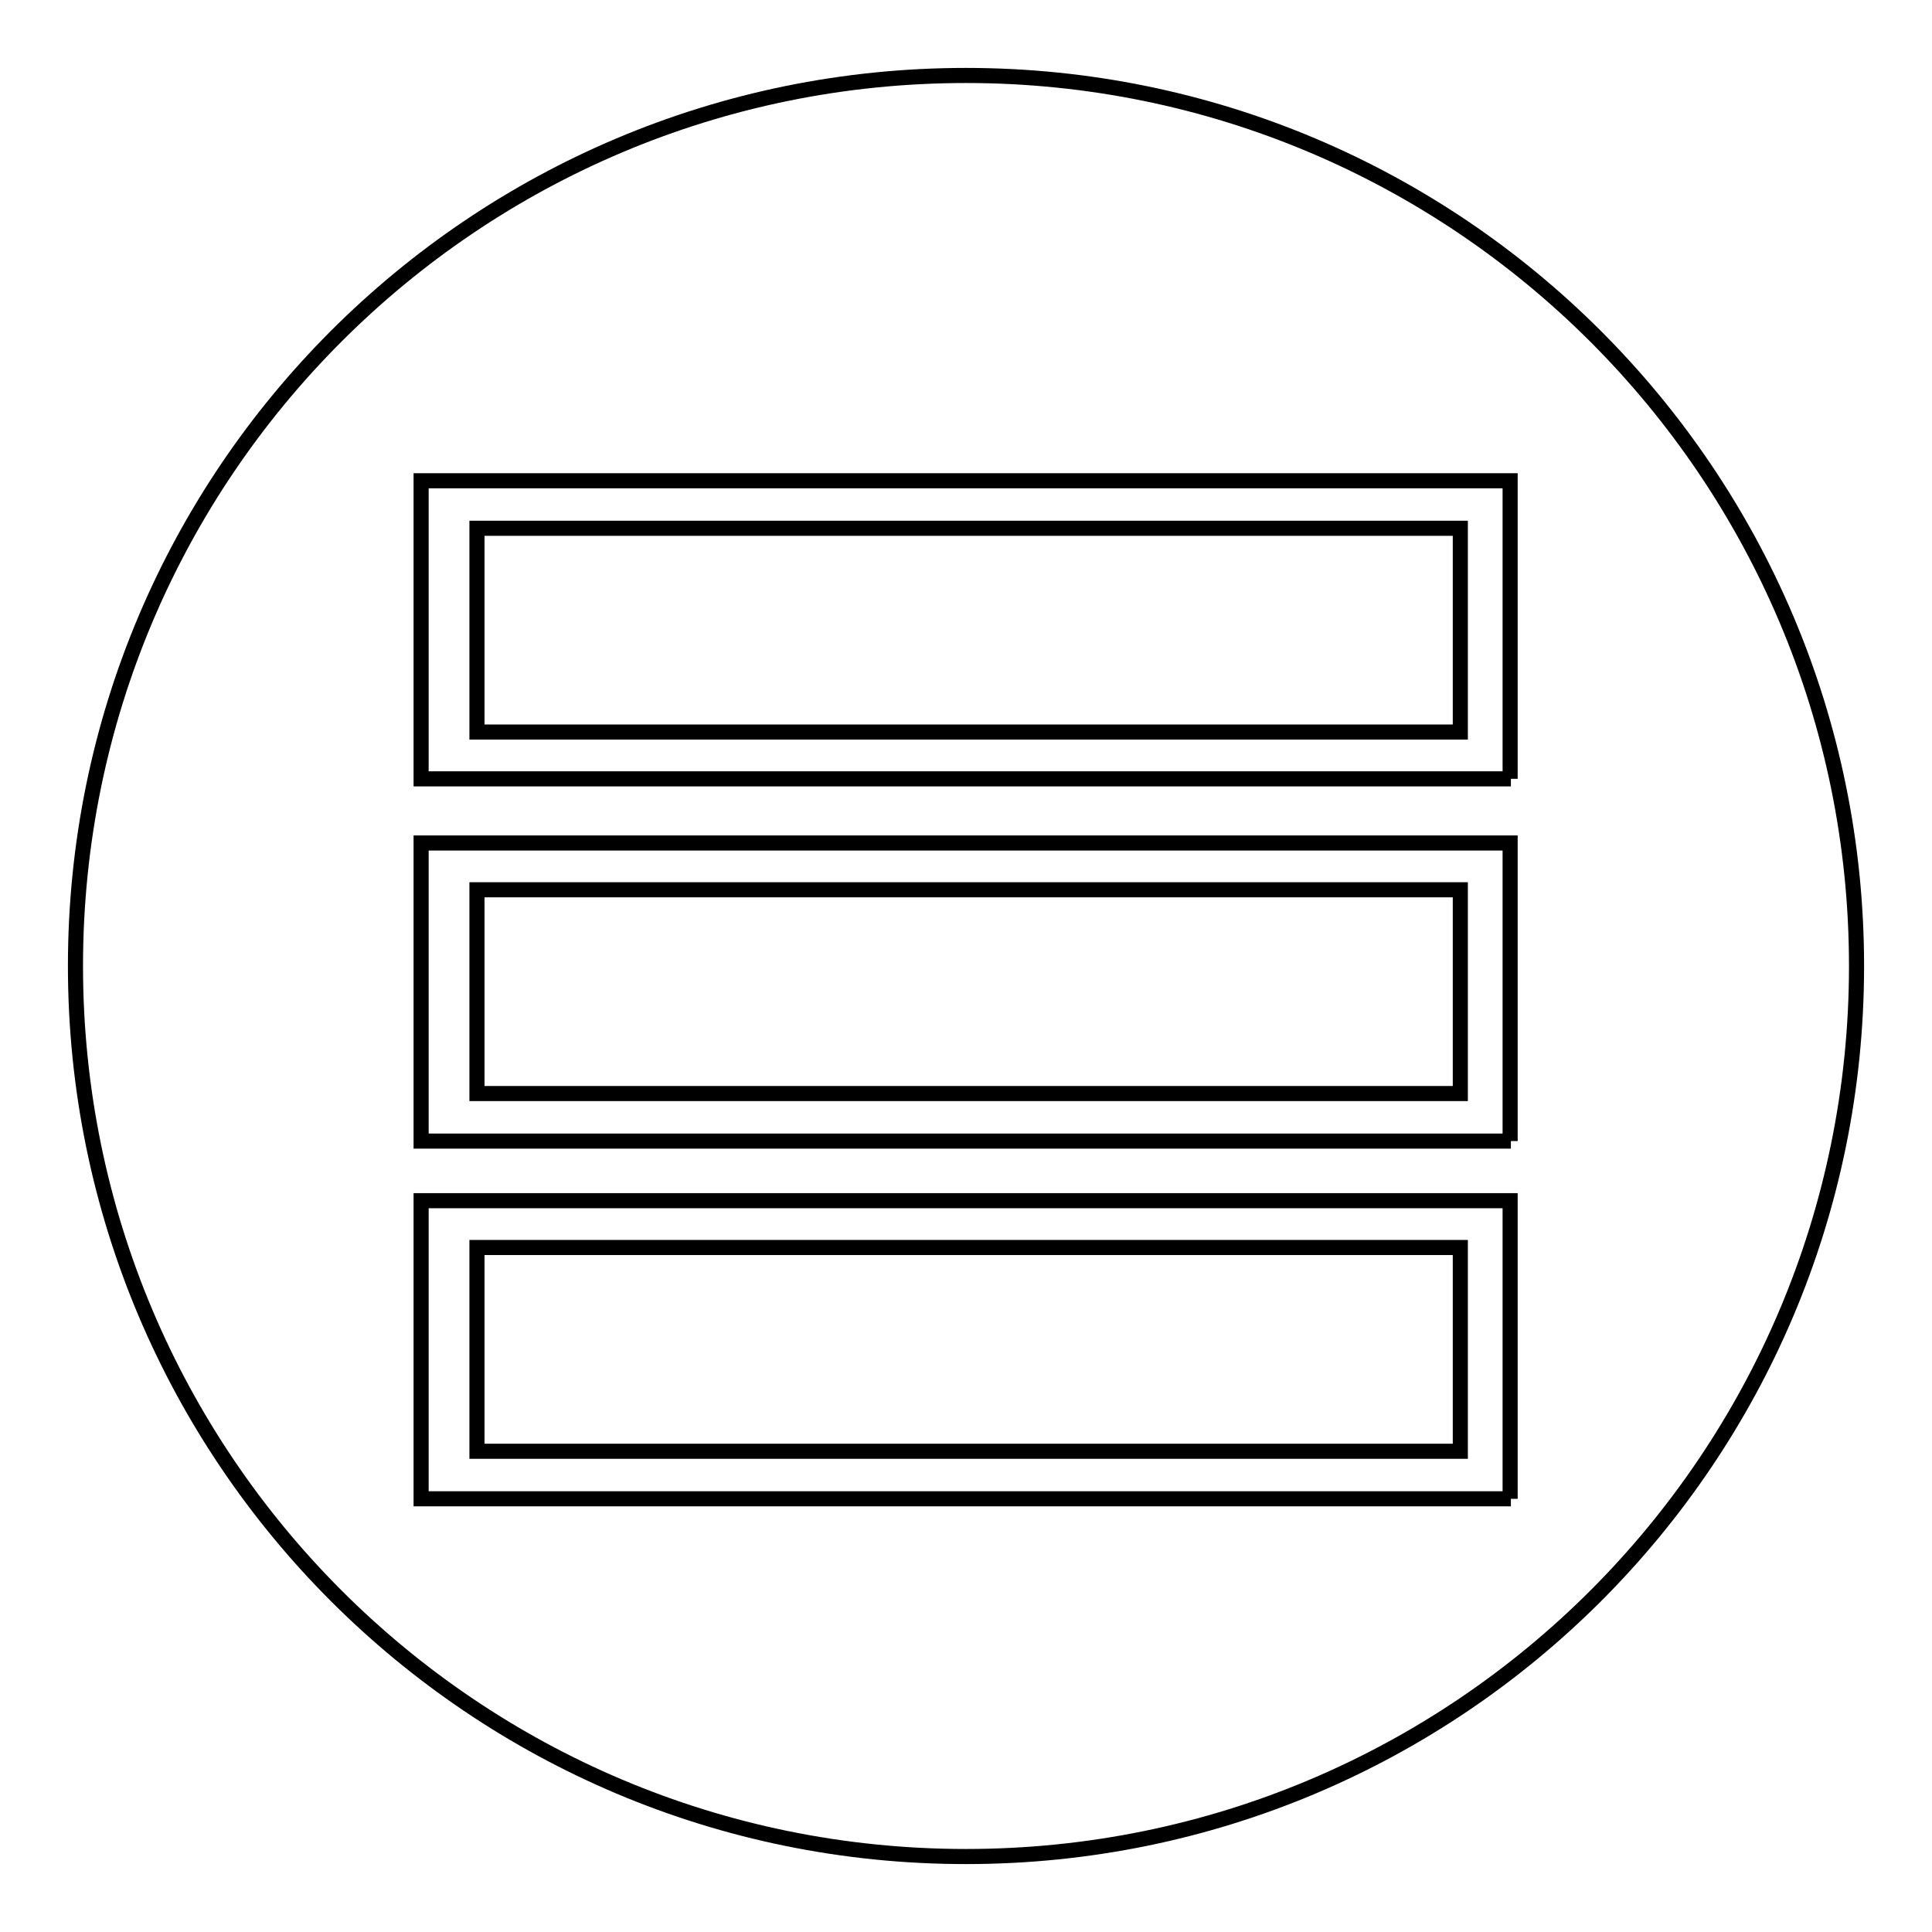
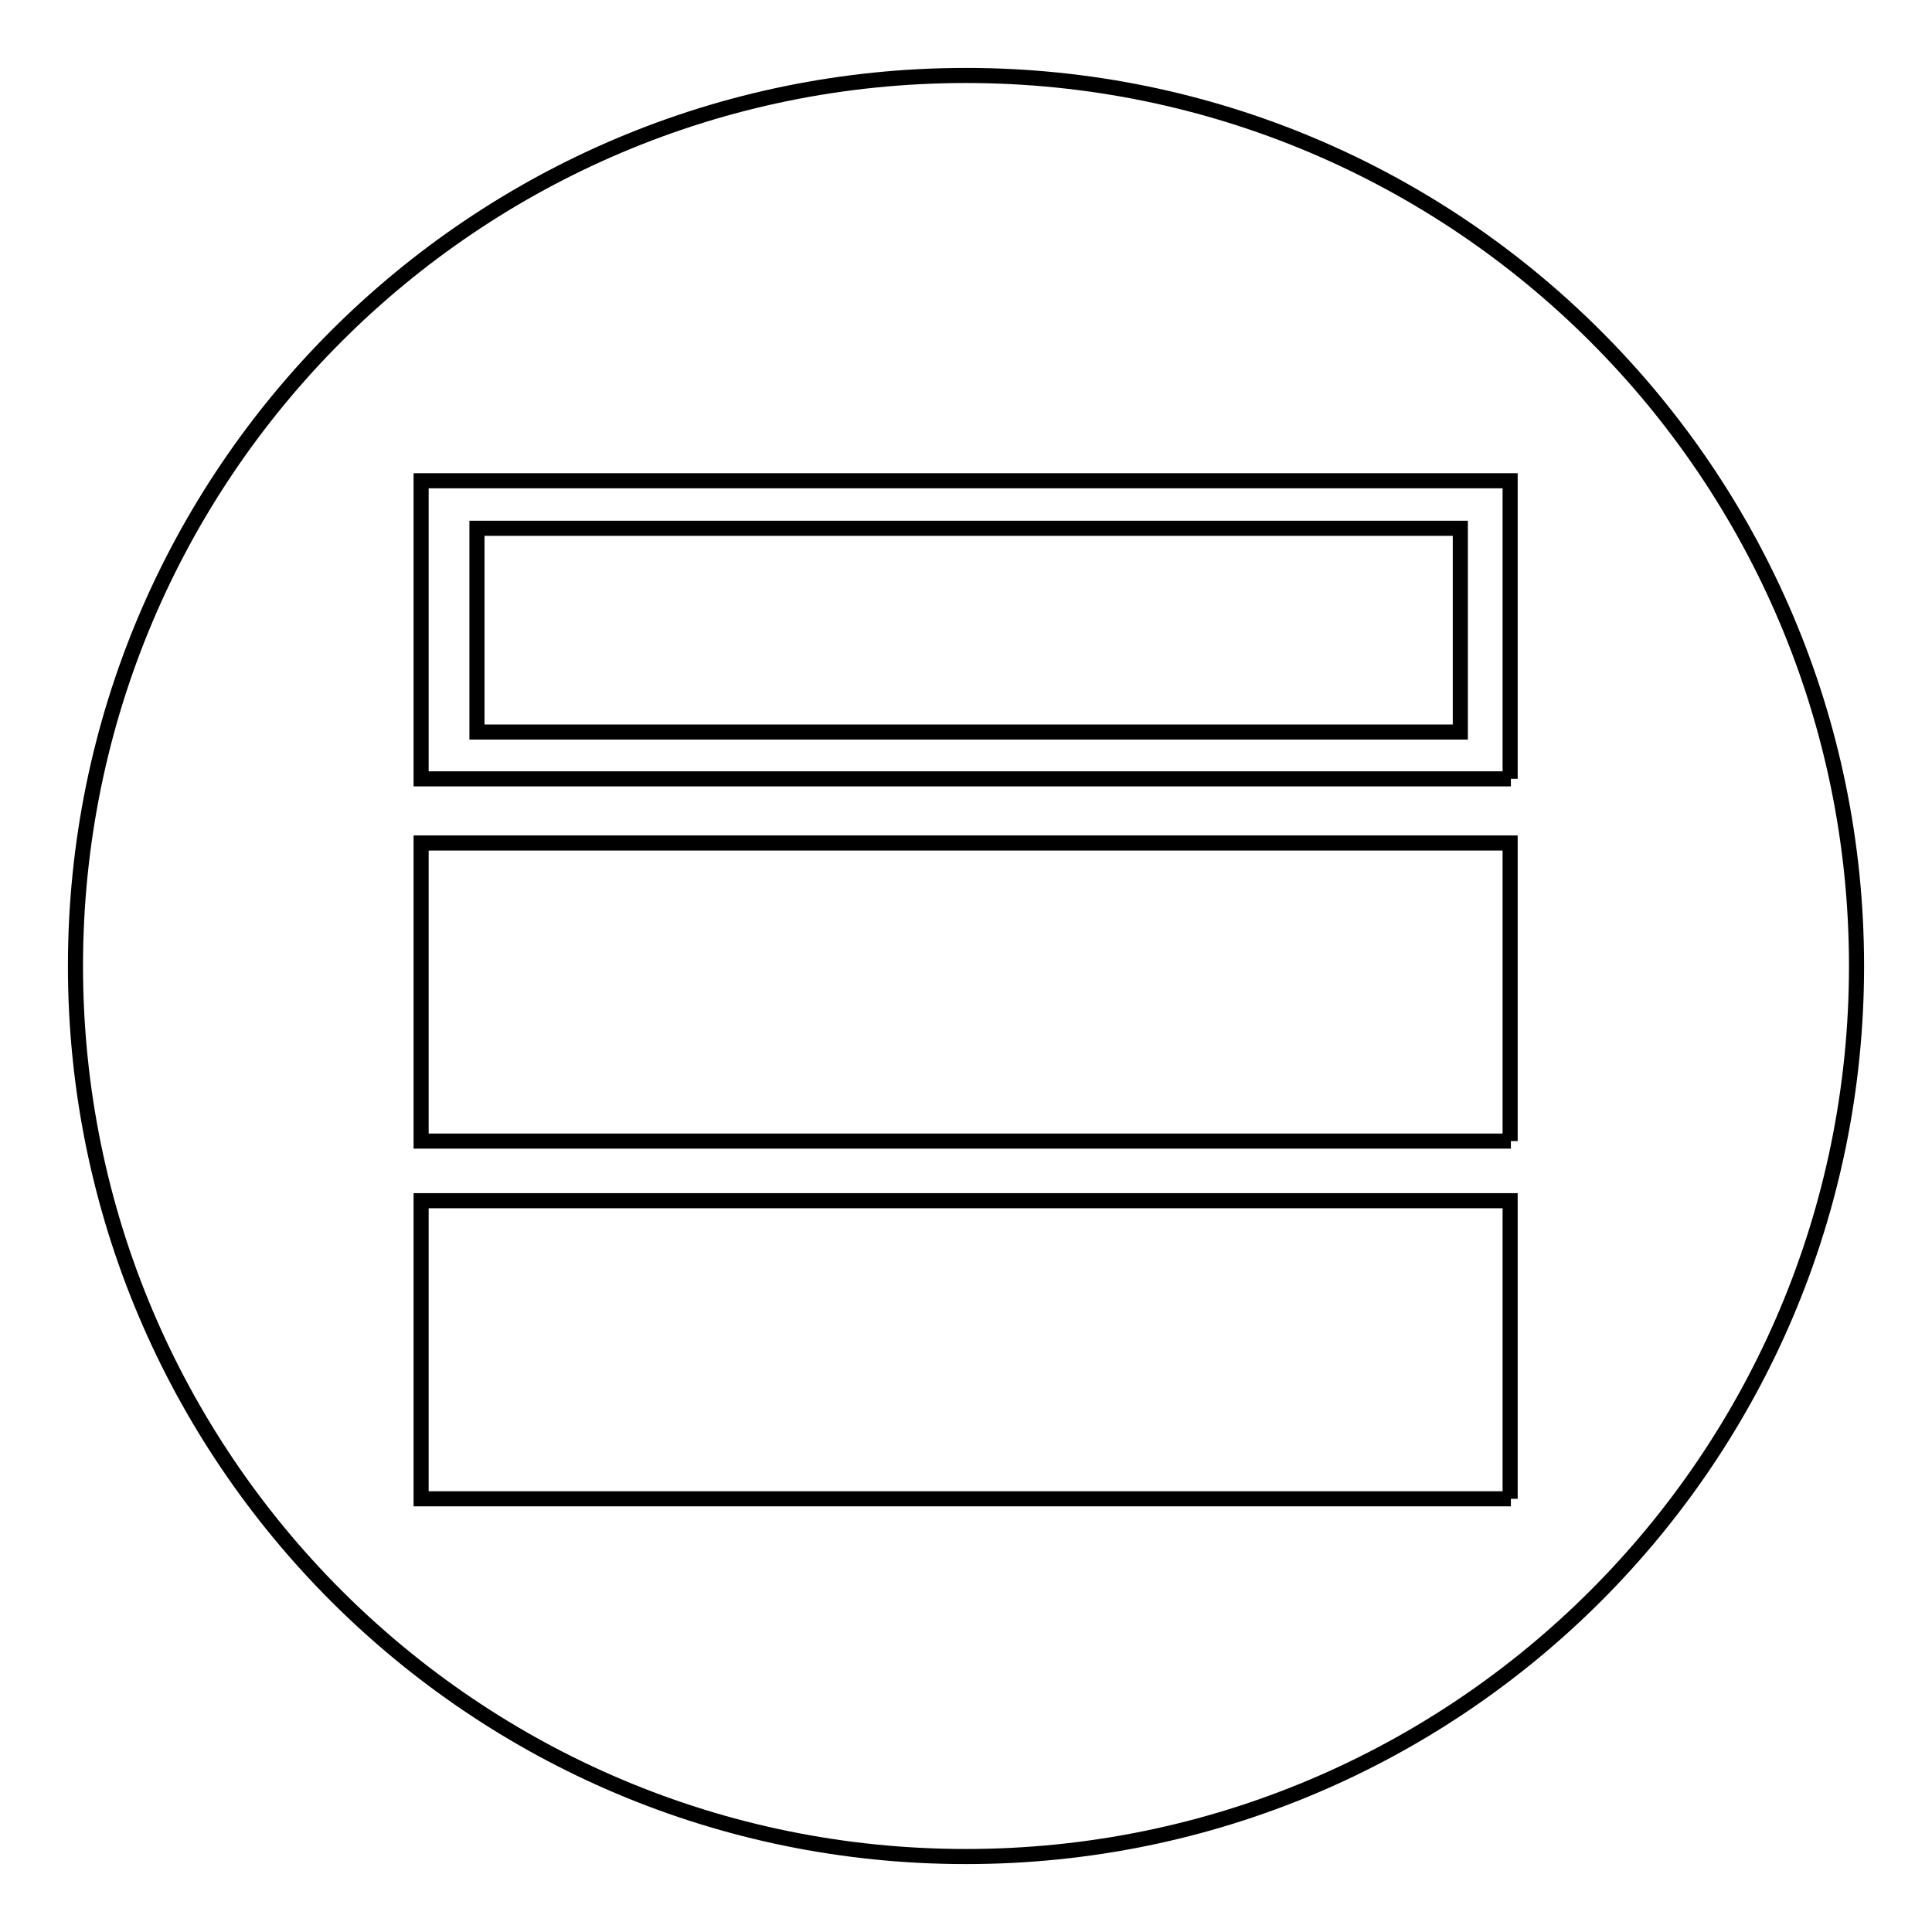
<svg xmlns="http://www.w3.org/2000/svg" version="1.1" x="0px" y="0px" viewBox="0 0 256 256" enable-background="new 0 0 256 256" xml:space="preserve">
  <g>
    <g>
      <path stroke-width="2" fill-opacity="0" stroke="#000000" d="M128,10C62.8,10,10,62.8,10,128c0,65.2,52.8,118,118,118c65.2,0,118-52.8,118-118C246,62.8,193.1,10,128,10z M200.2,198.6H55.8v-39.5h144.3V198.6L200.2,198.6z M200.2,151.2H55.8v-39.5h144.3V151.2z M200.2,103.2H55.8V63.7h144.3V103.2z" />
-       <path stroke-width="2" fill-opacity="0" stroke="#000000" d="M63.2,165.3h130.3v27H63.2V165.3z" />
-       <path stroke-width="2" fill-opacity="0" stroke="#000000" d="M63.2,117.9h130.3v27H63.2V117.9z" />
      <path stroke-width="2" fill-opacity="0" stroke="#000000" d="M63.2,70h130.3v27H63.2V70L63.2,70z" />
    </g>
  </g>
</svg>